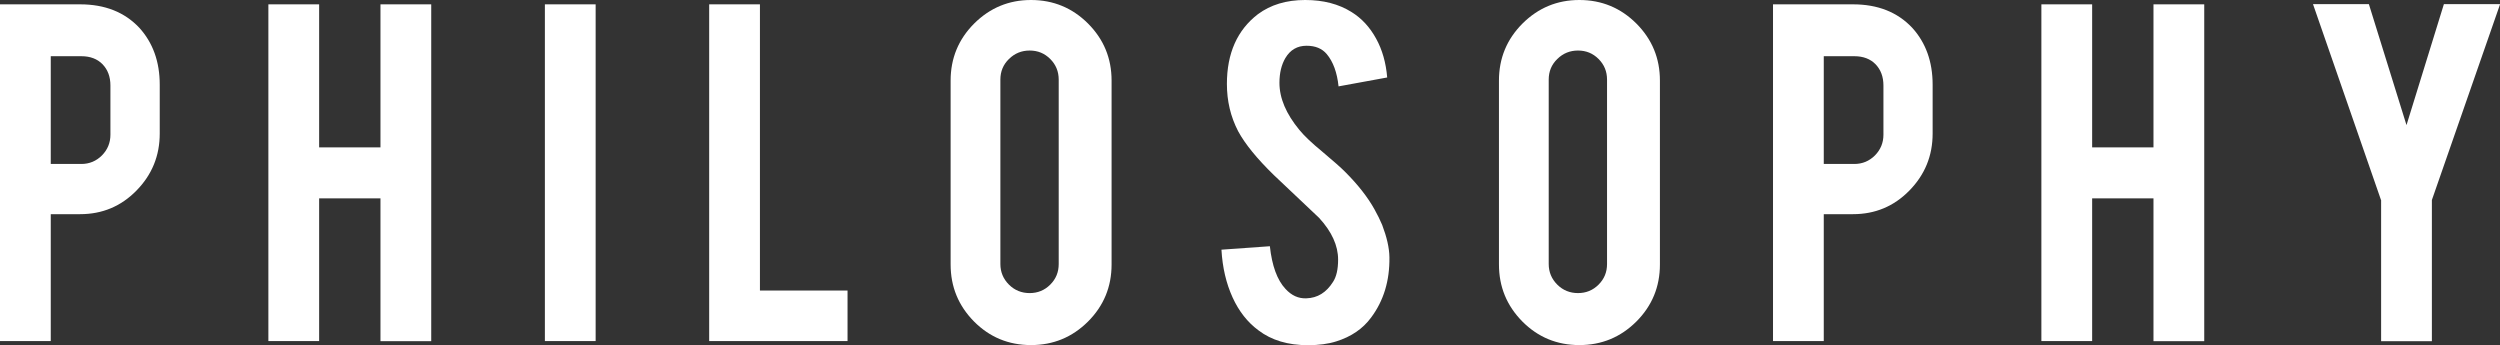
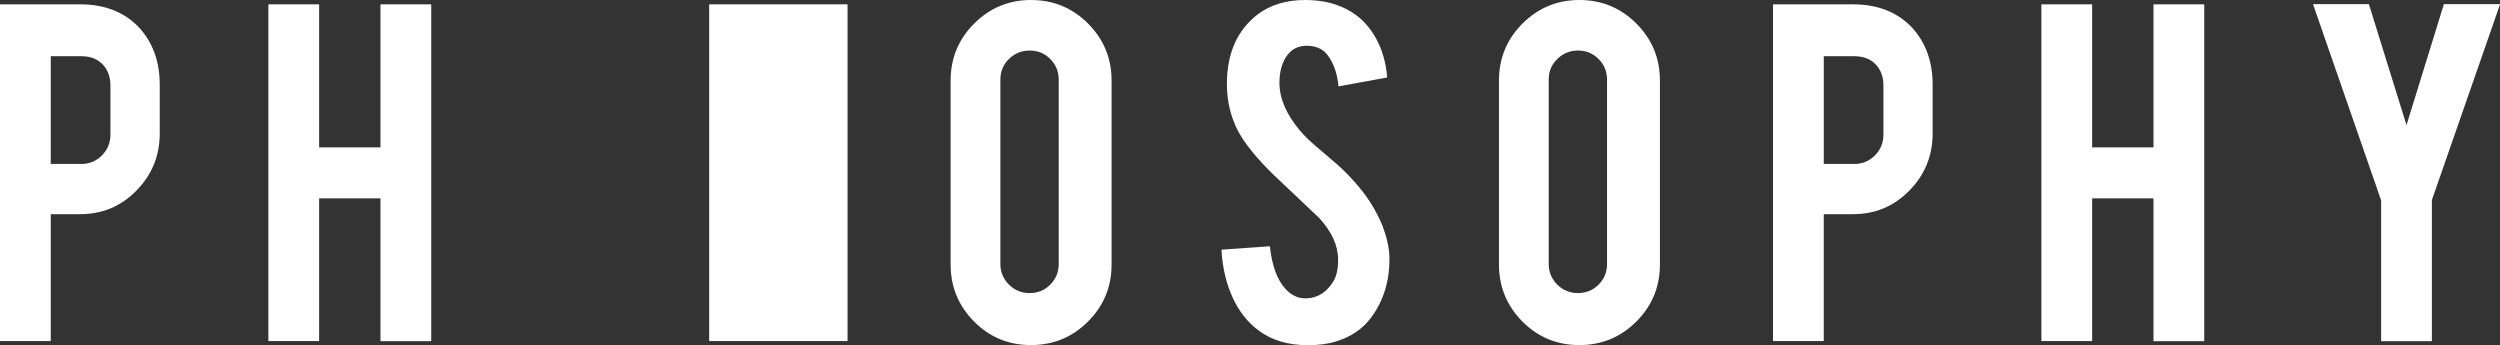
<svg xmlns="http://www.w3.org/2000/svg" version="1.1" id="レイヤー_1" x="0px" y="0px" width="224.59px" height="31.01px" viewBox="0 0 224.59 31.01" style="enable-background:new 0 0 224.59 31.01;" xml:space="preserve">
  <rect x="0" y="0" width="224.59" height="31.01" fill="#333333" stroke="none" />
  <style type="text/css">
	.st0{fill:#FFFFFF;}
</style>
  <g>
    <g>
      <path class="st0" d="M7.2,0.39c2.22,0,3.99,0.7,5.31,2.1c1.22,1.34,1.84,3.04,1.84,5.12V12c0,2-0.7,3.7-2.09,5.12    c-1.39,1.42-3.08,2.12-5.06,2.12H4.56v11.4H0V0.39H7.2z M9.92,7.68c0-0.79-0.24-1.42-0.71-1.91C8.74,5.29,8.1,5.05,7.32,5.05H4.56    v9.68h2.75c0.72,0,1.34-0.26,1.85-0.77c0.51-0.52,0.76-1.14,0.76-1.86V7.68z" />
      <path class="st0" d="M28.67,17.82v12.82h-4.56V0.39h4.56v12.85h5.51V0.39h4.56v30.26h-4.56V17.82H28.67z" />
-       <path class="st0" d="M53.51,30.64h-4.56V0.39h4.56V30.64z" />
-       <path class="st0" d="M76.14,30.64H63.71V0.39h4.56V26.1h7.87V30.64z" />
+       <path class="st0" d="M76.14,30.64H63.71V0.39h4.56h7.87V30.64z" />
      <path class="st0" d="M92.62,0c2.01,0,3.72,0.71,5.13,2.12c1.41,1.42,2.11,3.12,2.11,5.12v16.52c0,2.01-0.71,3.72-2.12,5.13    c-1.42,1.41-3.12,2.11-5.12,2.11c-2.01,0-3.72-0.71-5.12-2.12c-1.4-1.42-2.1-3.12-2.1-5.12V7.24c0-2.01,0.71-3.72,2.12-5.13    C88.94,0.7,90.64,0,92.62,0z M95.11,7.15c0-0.72-0.25-1.34-0.76-1.85c-0.51-0.51-1.12-0.76-1.85-0.76c-0.72,0-1.34,0.25-1.86,0.76    c-0.52,0.51-0.77,1.12-0.77,1.85v16.57c0,0.72,0.26,1.34,0.77,1.85s1.14,0.76,1.86,0.76c0.72,0,1.34-0.25,1.85-0.76    c0.51-0.51,0.76-1.12,0.76-1.85V7.15z" />
      <path class="st0" d="M124.82,23.11c0.03,2.11-0.52,3.91-1.64,5.41c-0.74,1.01-1.79,1.73-3.14,2.15c-0.72,0.23-1.57,0.34-2.54,0.34    c-1.79,0-3.27-0.44-4.44-1.33c-0.98-0.72-1.76-1.71-2.33-2.96c-0.57-1.25-0.91-2.68-1-4.29l4.35-0.31    c0.19,1.76,0.66,3.04,1.4,3.83c0.55,0.6,1.17,0.88,1.88,0.85c1-0.03,1.79-0.52,2.39-1.47c0.31-0.47,0.46-1.14,0.46-2.01    c0-1.26-0.57-2.51-1.71-3.75c-0.9-0.85-2.25-2.13-4.06-3.84c-1.51-1.47-2.58-2.78-3.21-3.94c-0.68-1.31-1.01-2.72-1.01-4.25    c0-2.75,0.93-4.84,2.78-6.26c1.14-0.85,2.56-1.28,4.25-1.28c1.63,0,3.02,0.36,4.18,1.09c0.9,0.56,1.63,1.35,2.19,2.37    c0.56,1.01,0.89,2.18,1,3.5l-4.37,0.8c-0.13-1.24-0.48-2.21-1.06-2.9c-0.42-0.5-1.02-0.75-1.81-0.75c-0.84,0-1.47,0.37-1.91,1.11    c-0.35,0.6-0.53,1.34-0.53,2.22c0,1.38,0.6,2.79,1.79,4.23c0.45,0.55,1.13,1.19,2.03,1.93c1.06,0.89,1.76,1.51,2.1,1.86    c1.13,1.13,2,2.24,2.61,3.33c0.29,0.52,0.52,0.99,0.7,1.42C124.58,21.29,124.81,22.26,124.82,23.11z" />
      <path class="st0" d="M141.88,0c2.01,0,3.72,0.71,5.13,2.12c1.41,1.42,2.11,3.12,2.11,5.12v16.52c0,2.01-0.71,3.72-2.12,5.13    c-1.42,1.41-3.12,2.11-5.12,2.11c-2.01,0-3.72-0.71-5.12-2.12c-1.4-1.42-2.1-3.12-2.1-5.12V7.24c0-2.01,0.71-3.72,2.12-5.13    C138.2,0.7,139.9,0,141.88,0z M144.37,7.15c0-0.72-0.25-1.34-0.76-1.85c-0.51-0.51-1.12-0.76-1.85-0.76    c-0.72,0-1.34,0.25-1.86,0.76c-0.52,0.51-0.77,1.12-0.77,1.85v16.57c0,0.72,0.26,1.34,0.77,1.85s1.14,0.76,1.86,0.76    c0.72,0,1.34-0.25,1.85-0.76c0.51-0.51,0.76-1.12,0.76-1.85V7.15z" />
      <path class="st0" d="M166.47,0.39c2.22,0,3.99,0.7,5.31,2.1c1.22,1.34,1.84,3.04,1.84,5.12V12c0,2-0.7,3.7-2.09,5.12    c-1.39,1.42-3.08,2.12-5.06,2.12h-2.63v11.4h-4.56V0.39H166.47z M169.2,7.68c0-0.79-0.24-1.42-0.71-1.91    c-0.47-0.48-1.11-0.72-1.9-0.72h-2.75v9.68h2.75c0.72,0,1.34-0.26,1.85-0.77c0.51-0.52,0.76-1.14,0.76-1.86V7.68z" />
      <path class="st0" d="M187.95,17.82v12.82h-4.56V0.39h4.56v12.85h5.51V0.39h4.56v30.26h-4.56V17.82H187.95z" />
      <path class="st0" d="M213.9,17.97l-6.11-17.6h5.02l3.38,10.87l3.36-10.87h5.05l-6.13,17.6v12.68h-4.56V17.97z" />
    </g>
  </g>
  <g>
</g>
  <g>
</g>
  <g>
</g>
  <g>
</g>
  <g>
</g>
  <g>
</g>
</svg>